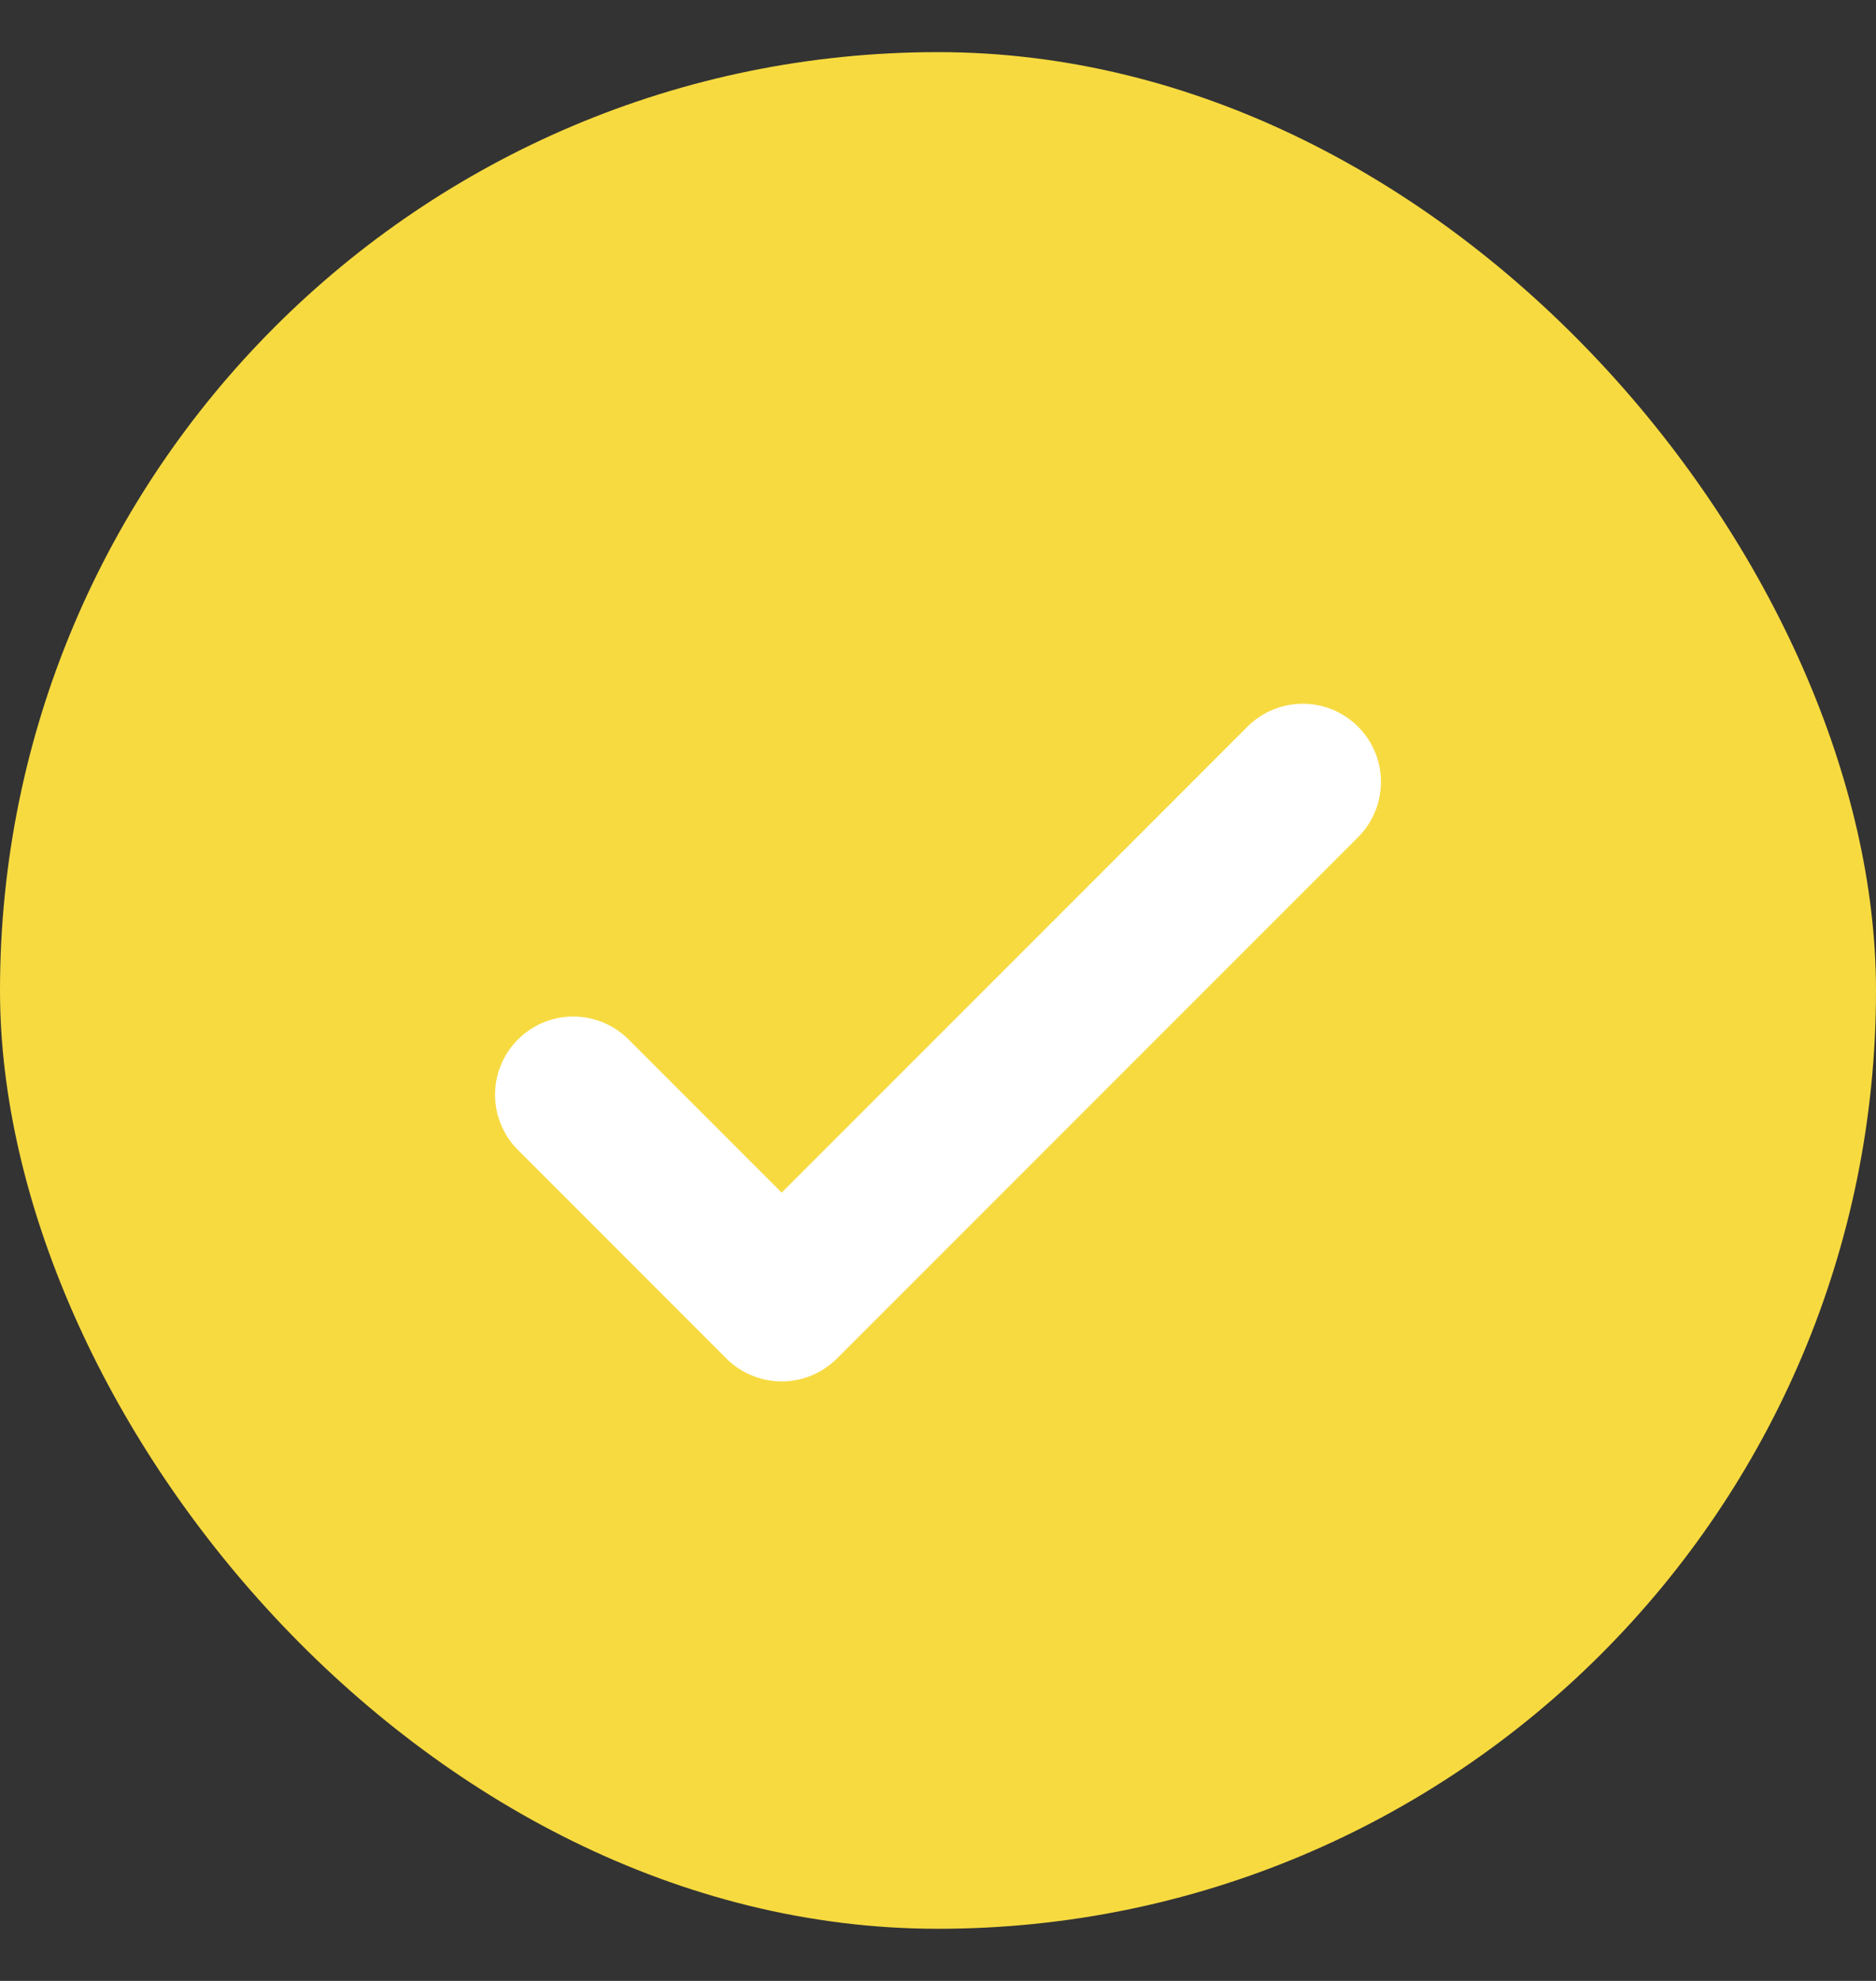
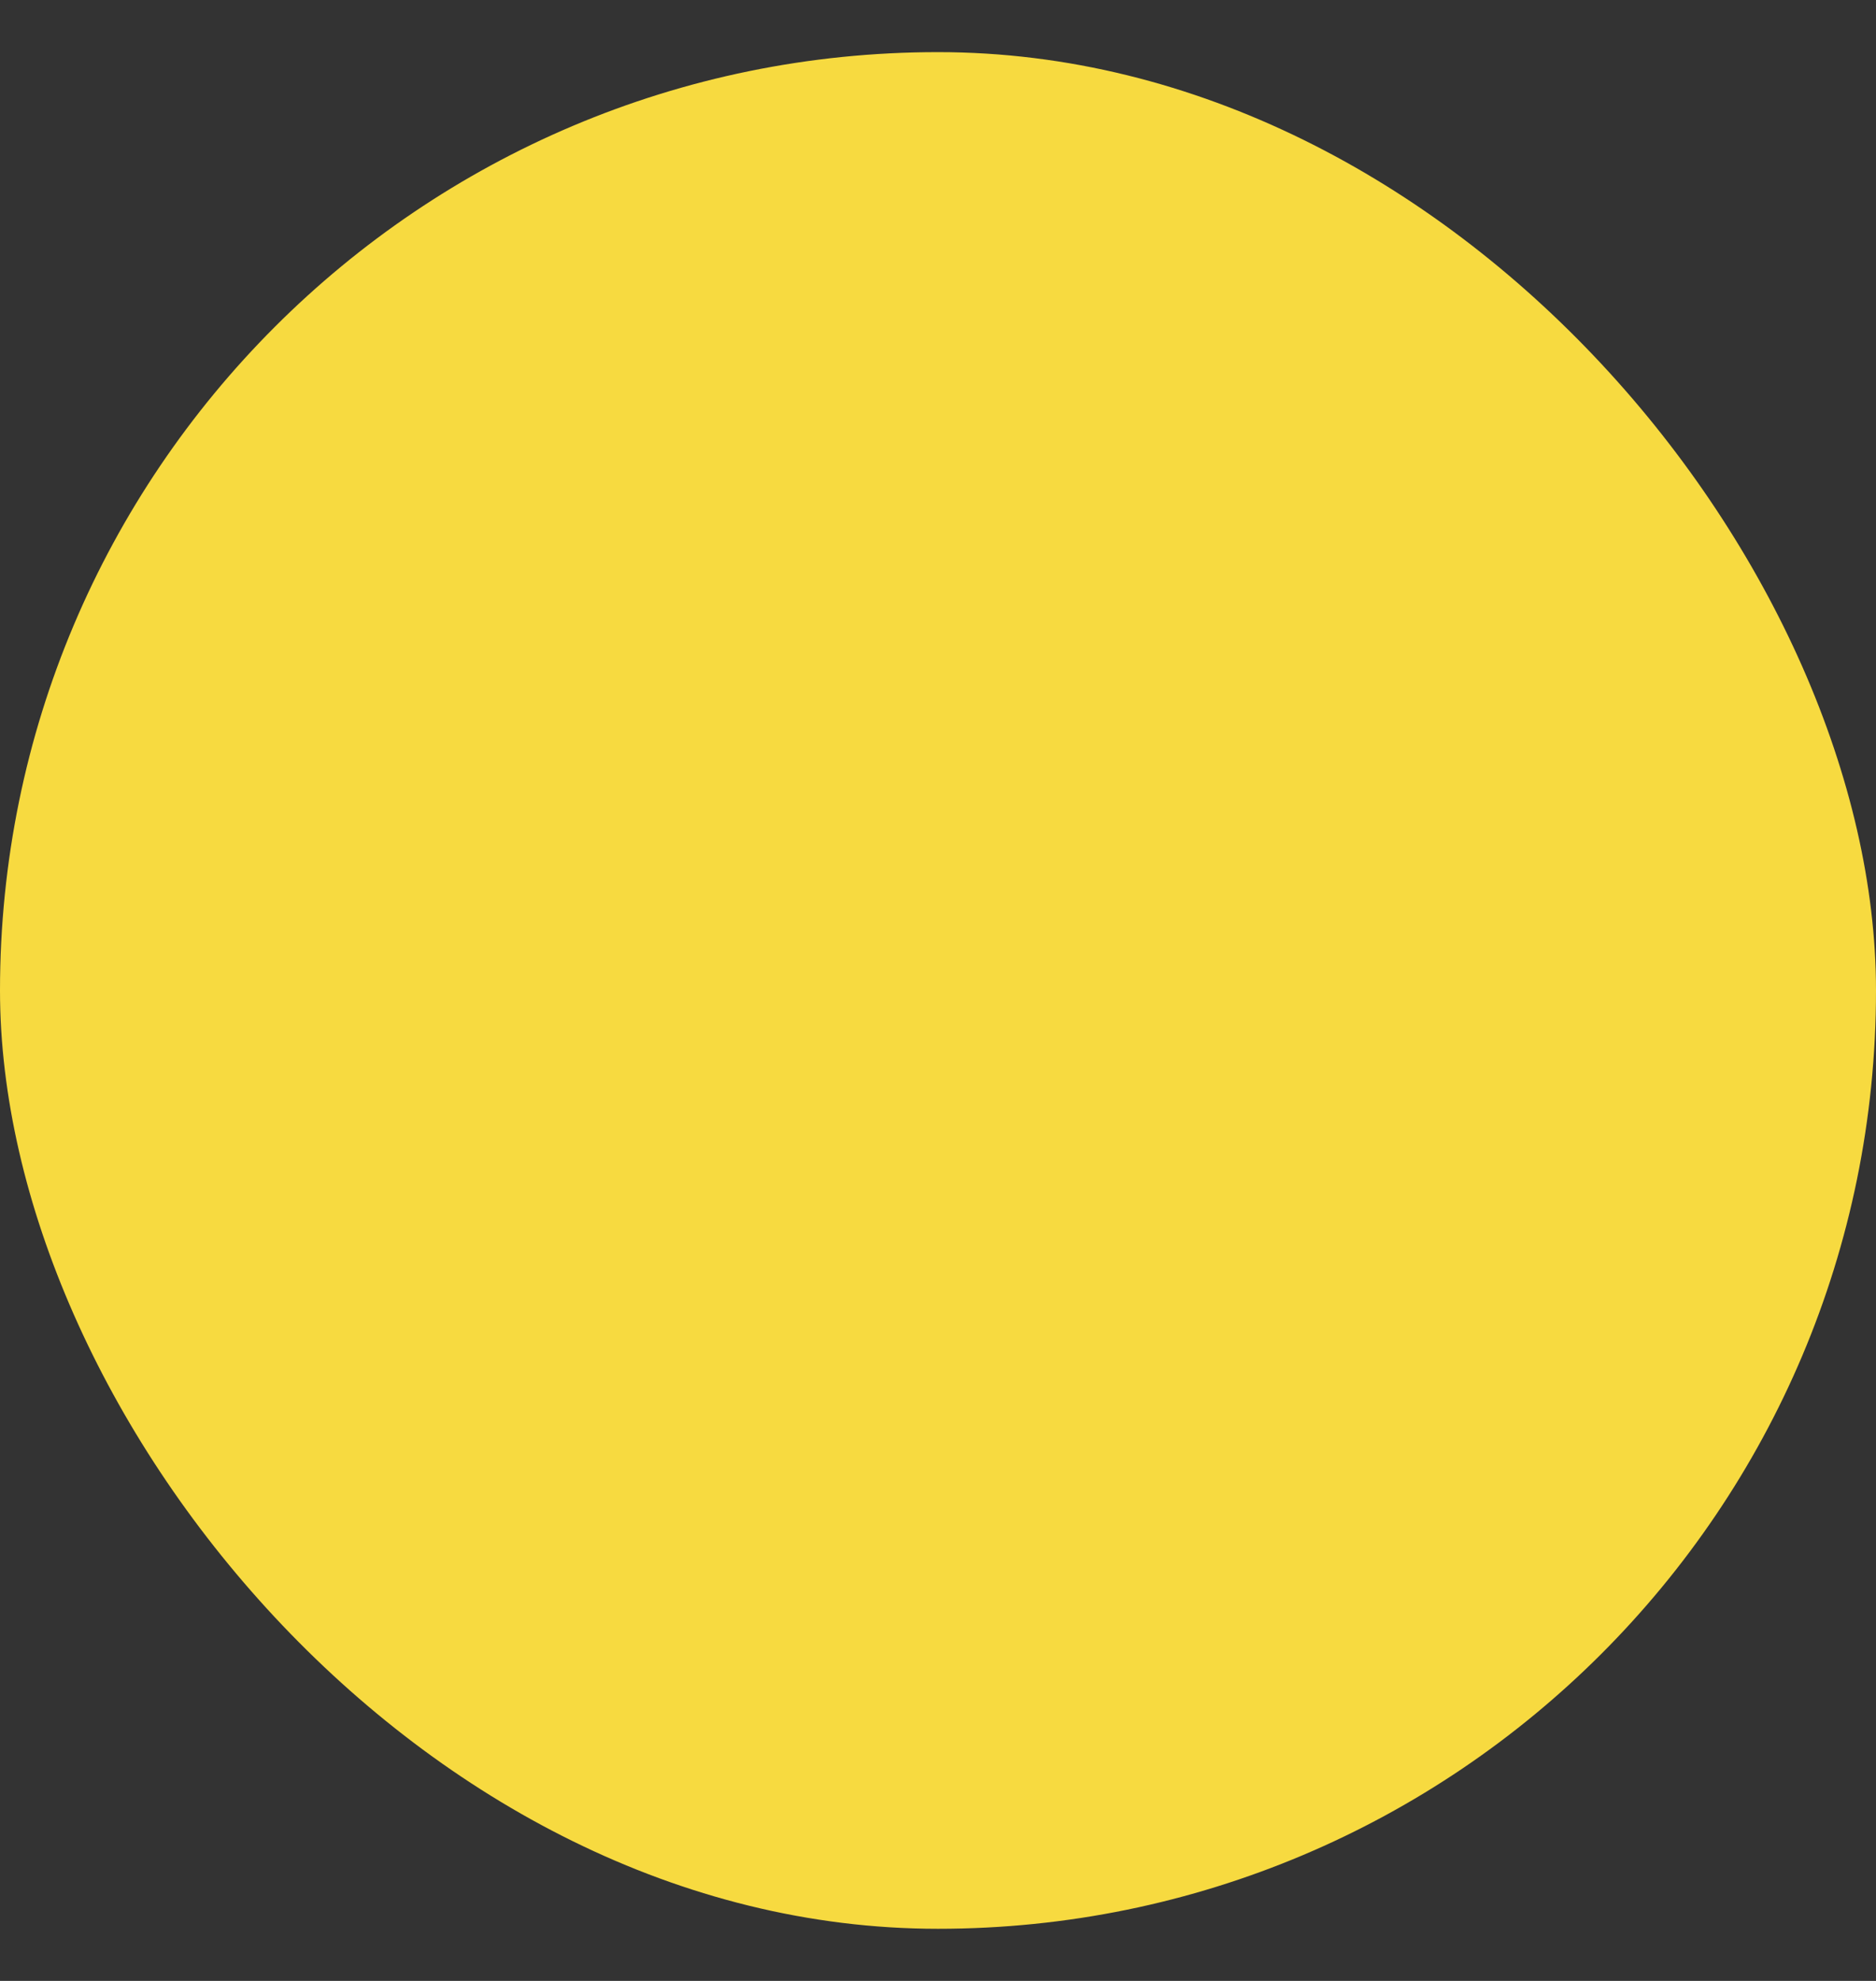
<svg xmlns="http://www.w3.org/2000/svg" width="18" height="19" viewBox="0 0 18 19" fill="none">
  <rect x="0" y="0" width="18" height="19" fill="#333333" stroke="none" />
  <rect y="0.5" width="18" height="18" rx="9" fill="#f7da40" />
-   <path d="M5.5 10.5L7.5 12.5L12.5 7.5" stroke="white" stroke-width="1.5" stroke-linecap="round" stroke-linejoin="round" fill="#f7da40" />
</svg>